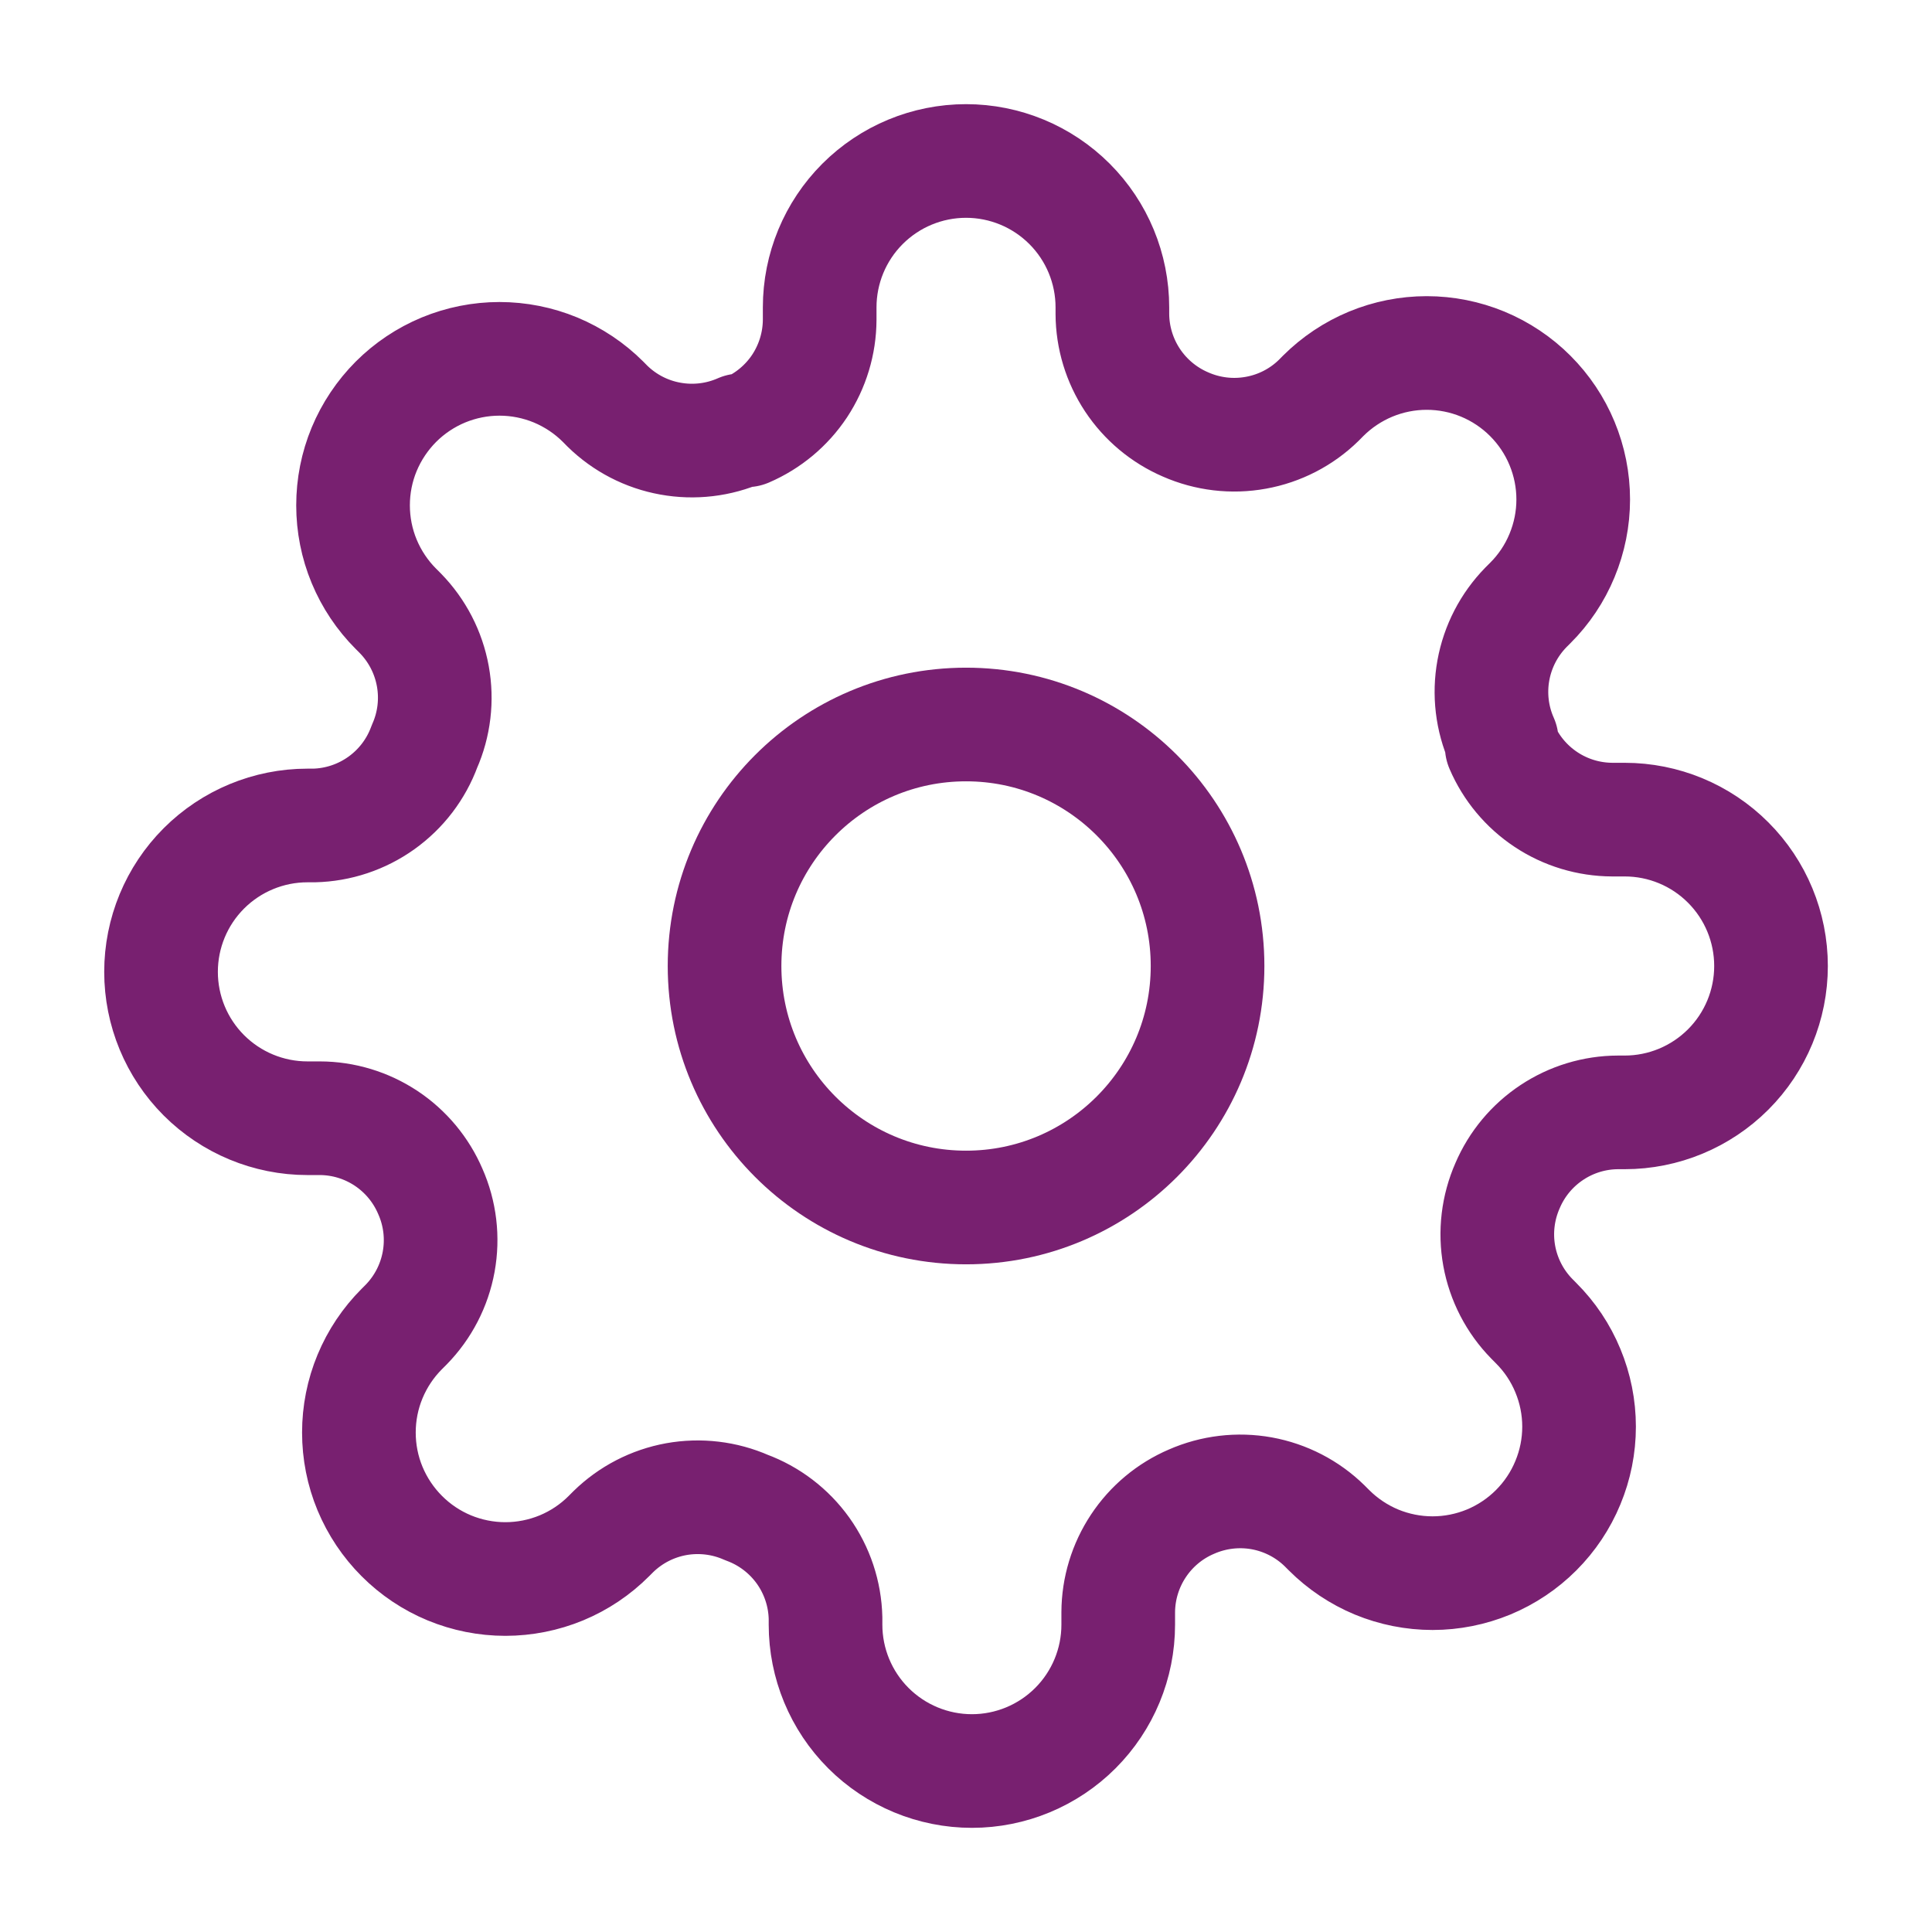
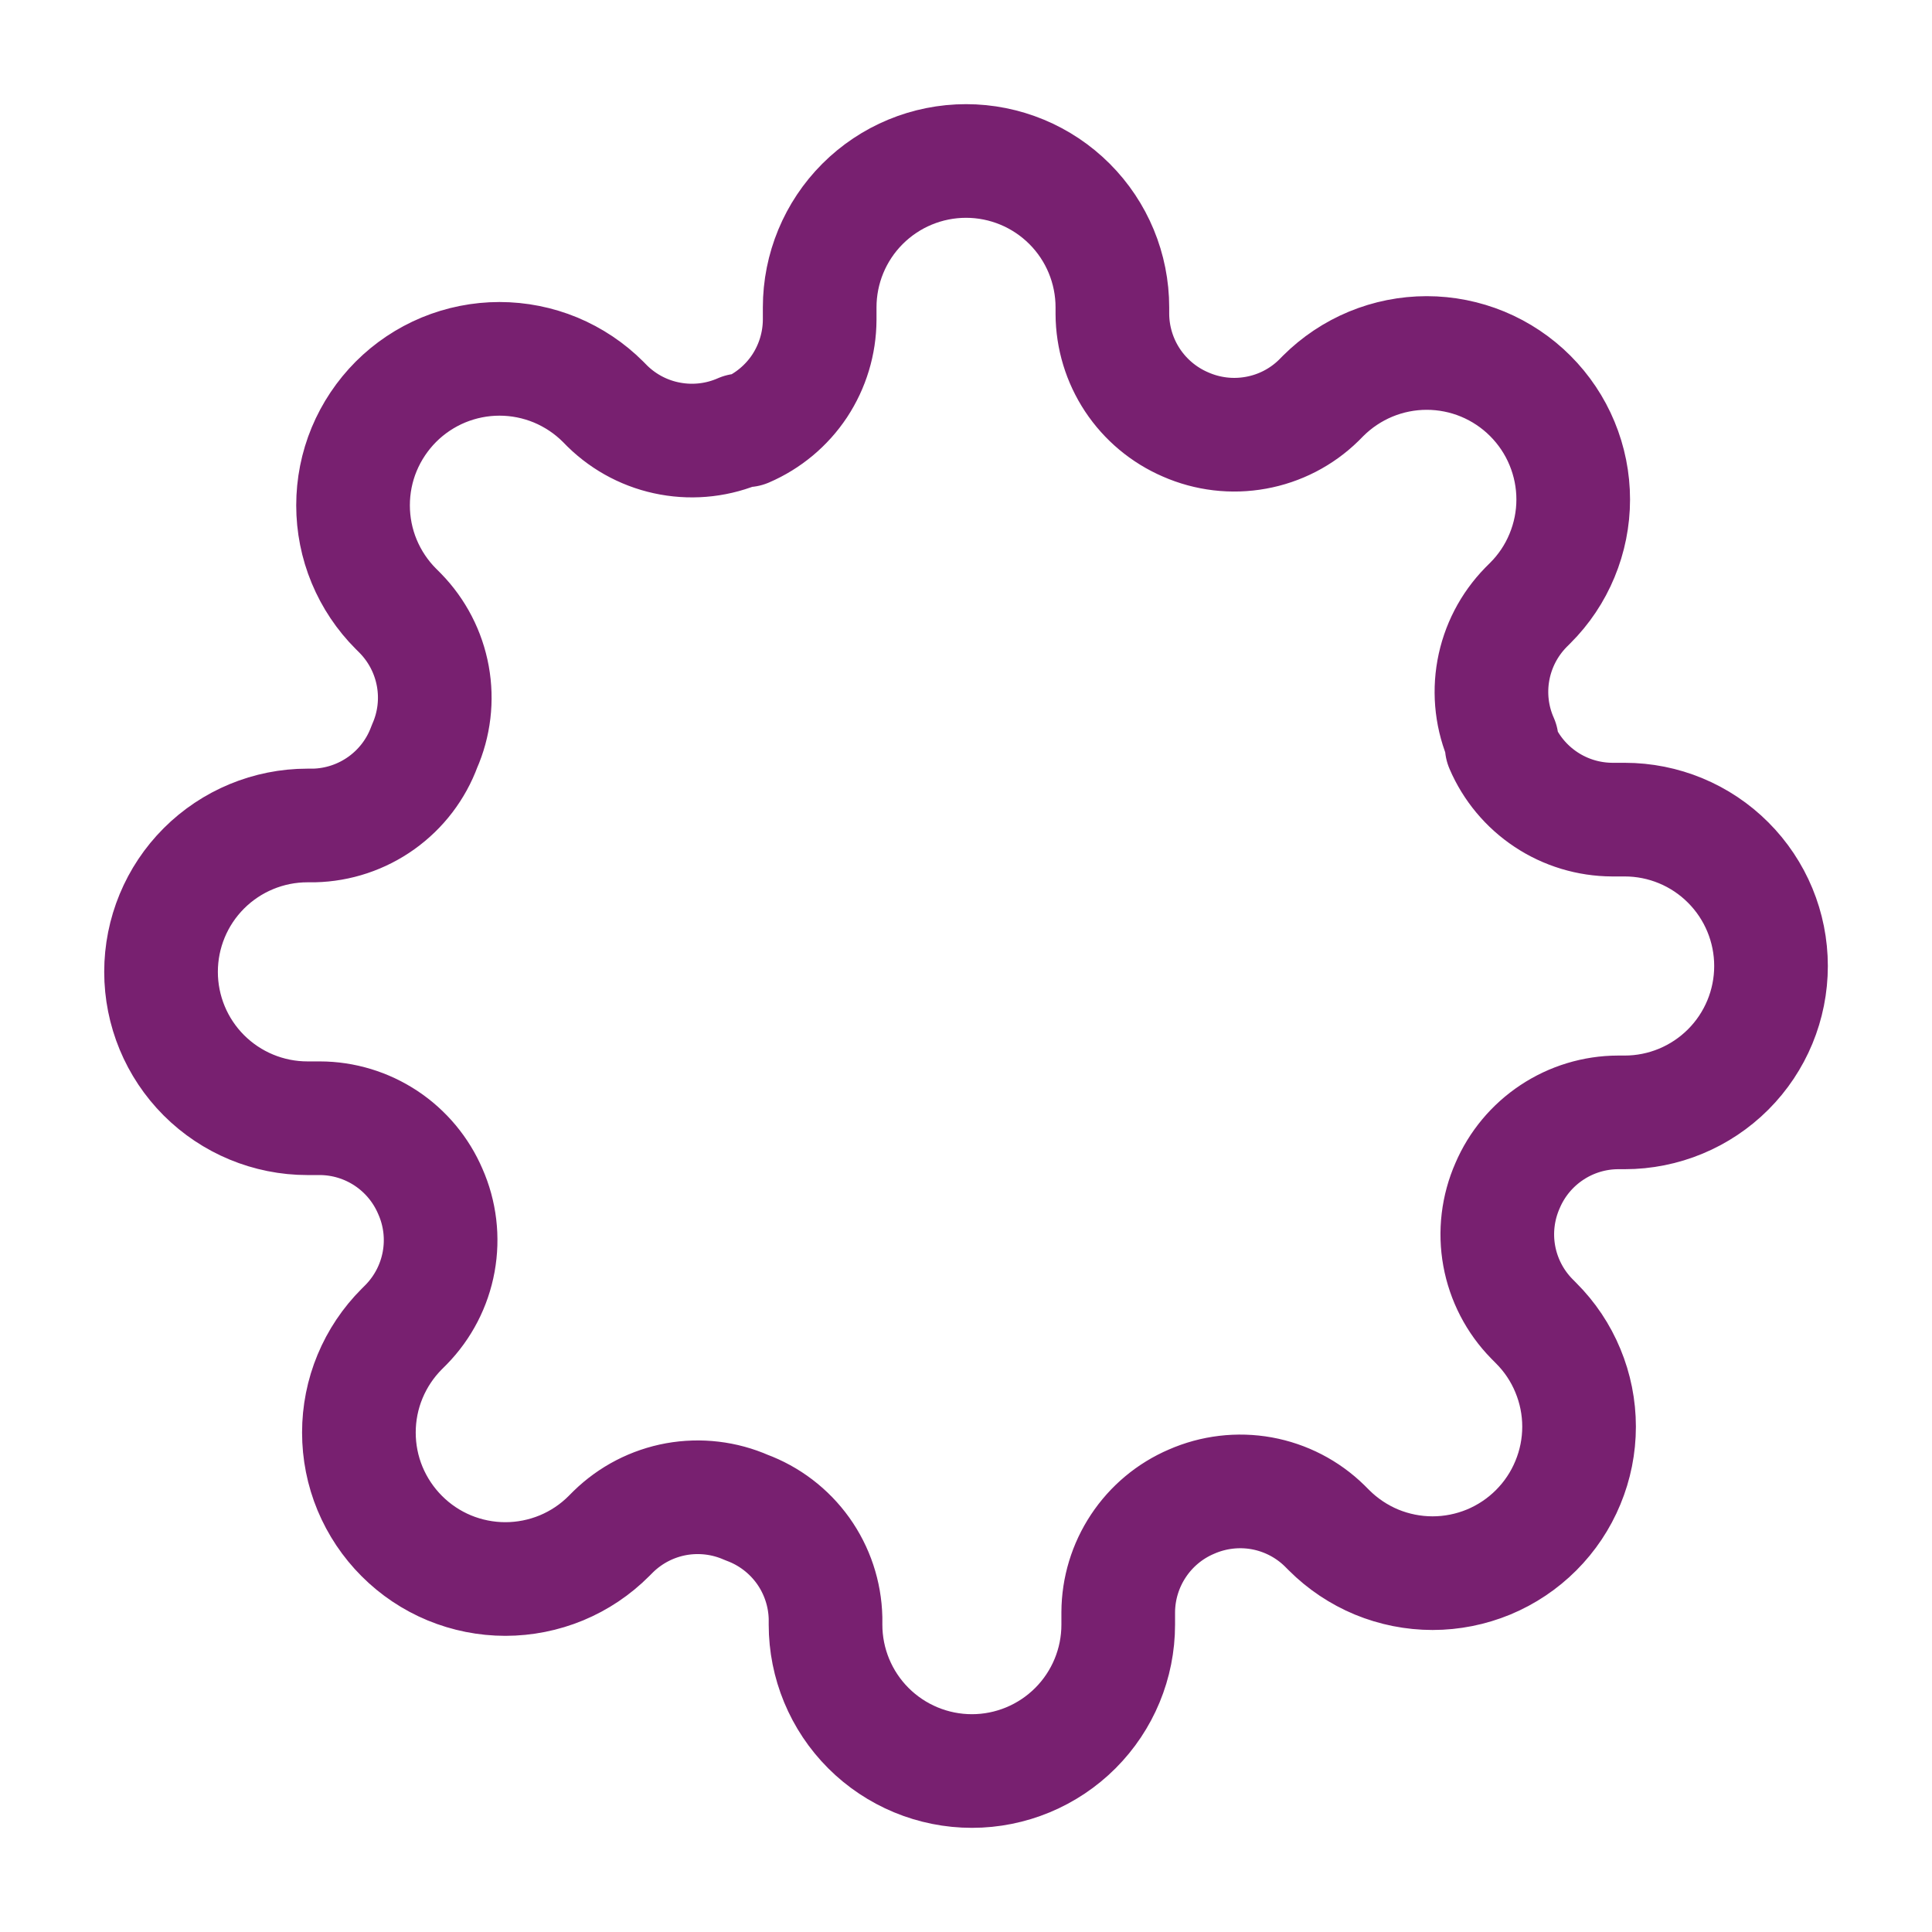
<svg xmlns="http://www.w3.org/2000/svg" width="34" height="34" viewBox="0 0 34 34" fill="none">
-   <path d="M17.001 21.25C19.348 21.25 21.251 19.347 21.251 17C21.251 14.653 19.348 12.75 17.001 12.75C14.653 12.75 12.751 14.653 12.751 17C12.751 19.347 14.653 21.25 17.001 21.25Z" stroke="#782070" stroke-width="2" stroke-linecap="round" stroke-linejoin="round" />
  <path d="M26.531 20.864C26.36 21.252 26.308 21.683 26.384 22.101C26.46 22.518 26.659 22.904 26.956 23.207L27.033 23.285C27.273 23.524 27.463 23.808 27.592 24.121C27.722 24.433 27.789 24.769 27.789 25.107C27.789 25.446 27.722 25.781 27.592 26.093C27.463 26.406 27.273 26.69 27.033 26.93C26.794 27.169 26.51 27.359 26.197 27.489C25.884 27.618 25.549 27.685 25.211 27.685C24.872 27.685 24.537 27.618 24.224 27.489C23.912 27.359 23.628 27.169 23.389 26.93L23.311 26.852C23.008 26.555 22.622 26.356 22.204 26.28C21.787 26.205 21.356 26.256 20.967 26.427C20.586 26.59 20.262 26.861 20.033 27.207C19.804 27.553 19.681 27.957 19.679 28.372V28.591C19.679 29.274 19.408 29.929 18.925 30.412C18.442 30.895 17.787 31.167 17.104 31.167C16.421 31.167 15.765 30.895 15.282 30.412C14.799 29.929 14.528 29.274 14.528 28.591V28.475C14.518 28.049 14.38 27.635 14.132 27.288C13.884 26.942 13.537 26.677 13.137 26.53C12.749 26.359 12.318 26.308 11.9 26.383C11.482 26.459 11.097 26.658 10.793 26.955L10.716 27.032C10.477 27.272 10.193 27.462 9.88 27.592C9.567 27.721 9.232 27.788 8.893 27.788C8.555 27.788 8.22 27.721 7.907 27.592C7.594 27.462 7.31 27.272 7.071 27.032C6.832 26.793 6.642 26.509 6.512 26.197C6.382 25.884 6.316 25.549 6.316 25.21C6.316 24.872 6.382 24.537 6.512 24.224C6.642 23.911 6.832 23.627 7.071 23.388L7.148 23.311C7.445 23.007 7.644 22.622 7.72 22.204C7.796 21.786 7.745 21.355 7.573 20.967C7.41 20.586 7.139 20.261 6.794 20.032C6.448 19.803 6.043 19.68 5.629 19.679H5.41C4.727 19.679 4.071 19.407 3.588 18.924C3.105 18.441 2.834 17.786 2.834 17.103C2.834 16.42 3.105 15.765 3.588 15.282C4.071 14.799 4.727 14.527 5.41 14.527H5.526C5.952 14.517 6.365 14.379 6.712 14.131C7.059 13.883 7.323 13.537 7.47 13.136C7.642 12.748 7.693 12.317 7.617 11.899C7.541 11.481 7.342 11.096 7.045 10.792L6.968 10.715C6.729 10.476 6.539 10.192 6.409 9.879C6.279 9.566 6.213 9.231 6.213 8.893C6.213 8.554 6.279 8.219 6.409 7.906C6.539 7.594 6.729 7.31 6.968 7.07C7.207 6.831 7.491 6.641 7.804 6.511C8.117 6.382 8.452 6.315 8.79 6.315C9.129 6.315 9.464 6.382 9.777 6.511C10.089 6.641 10.374 6.831 10.613 7.07L10.69 7.148C10.994 7.445 11.379 7.644 11.797 7.719C12.215 7.795 12.646 7.744 13.034 7.573H13.137C13.518 7.409 13.843 7.138 14.072 6.793C14.3 6.447 14.423 6.042 14.425 5.628V5.409C14.425 4.726 14.696 4.071 15.179 3.588C15.662 3.105 16.317 2.833 17.001 2.833C17.684 2.833 18.339 3.105 18.822 3.588C19.305 4.071 19.576 4.726 19.576 5.409V5.525C19.578 5.939 19.701 6.344 19.93 6.69C20.159 7.035 20.483 7.306 20.864 7.47C21.253 7.641 21.684 7.692 22.101 7.616C22.519 7.541 22.905 7.342 23.208 7.045L23.285 6.967C23.525 6.728 23.809 6.538 24.122 6.408C24.434 6.279 24.769 6.212 25.108 6.212C25.446 6.212 25.782 6.279 26.094 6.408C26.407 6.538 26.691 6.728 26.93 6.967C27.17 7.207 27.36 7.491 27.489 7.803C27.619 8.116 27.686 8.451 27.686 8.79C27.686 9.128 27.619 9.463 27.489 9.776C27.36 10.089 27.17 10.373 26.93 10.612L26.853 10.689C26.556 10.993 26.357 11.378 26.281 11.796C26.205 12.214 26.256 12.645 26.428 13.033V13.136C26.591 13.517 26.862 13.842 27.208 14.071C27.553 14.3 27.958 14.422 28.373 14.424H28.592C29.275 14.424 29.93 14.695 30.413 15.179C30.896 15.662 31.167 16.317 31.167 17C31.167 17.683 30.896 18.338 30.413 18.821C29.93 19.304 29.275 19.576 28.592 19.576H28.476C28.061 19.577 27.656 19.7 27.311 19.929C26.965 20.158 26.694 20.483 26.531 20.864Z" stroke="#782070" stroke-width="2" stroke-linecap="round" stroke-linejoin="round" />
</svg>